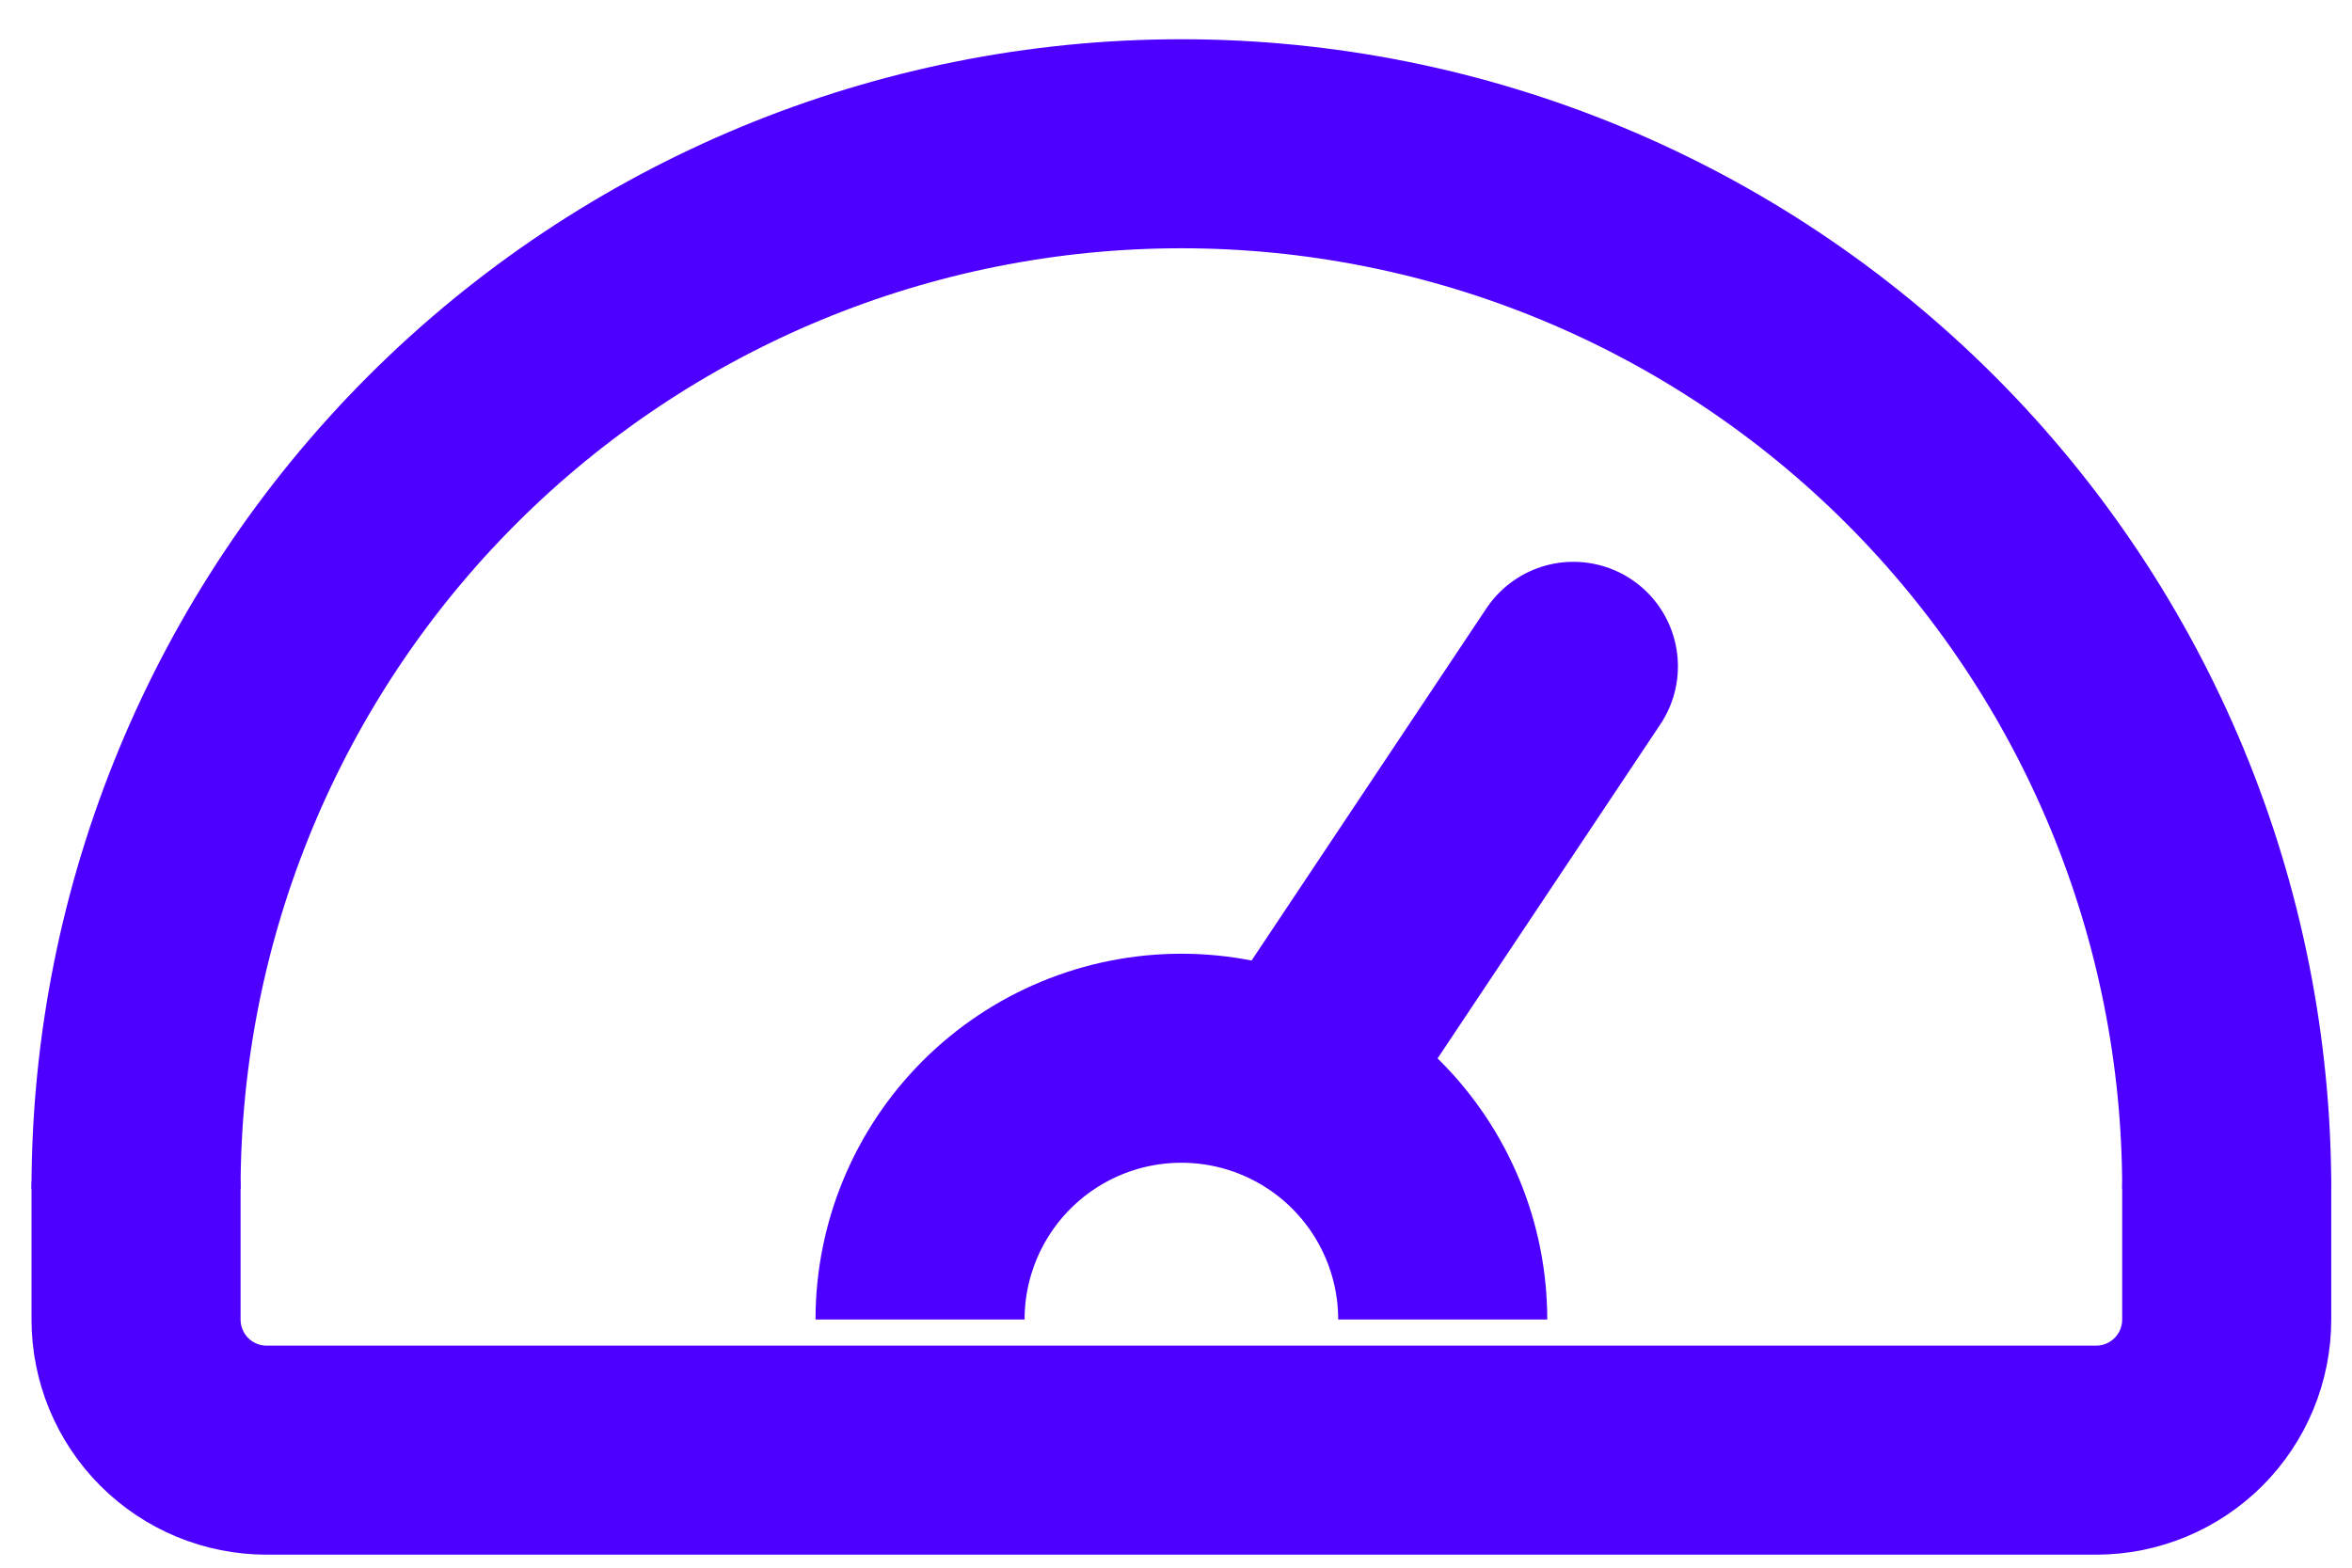
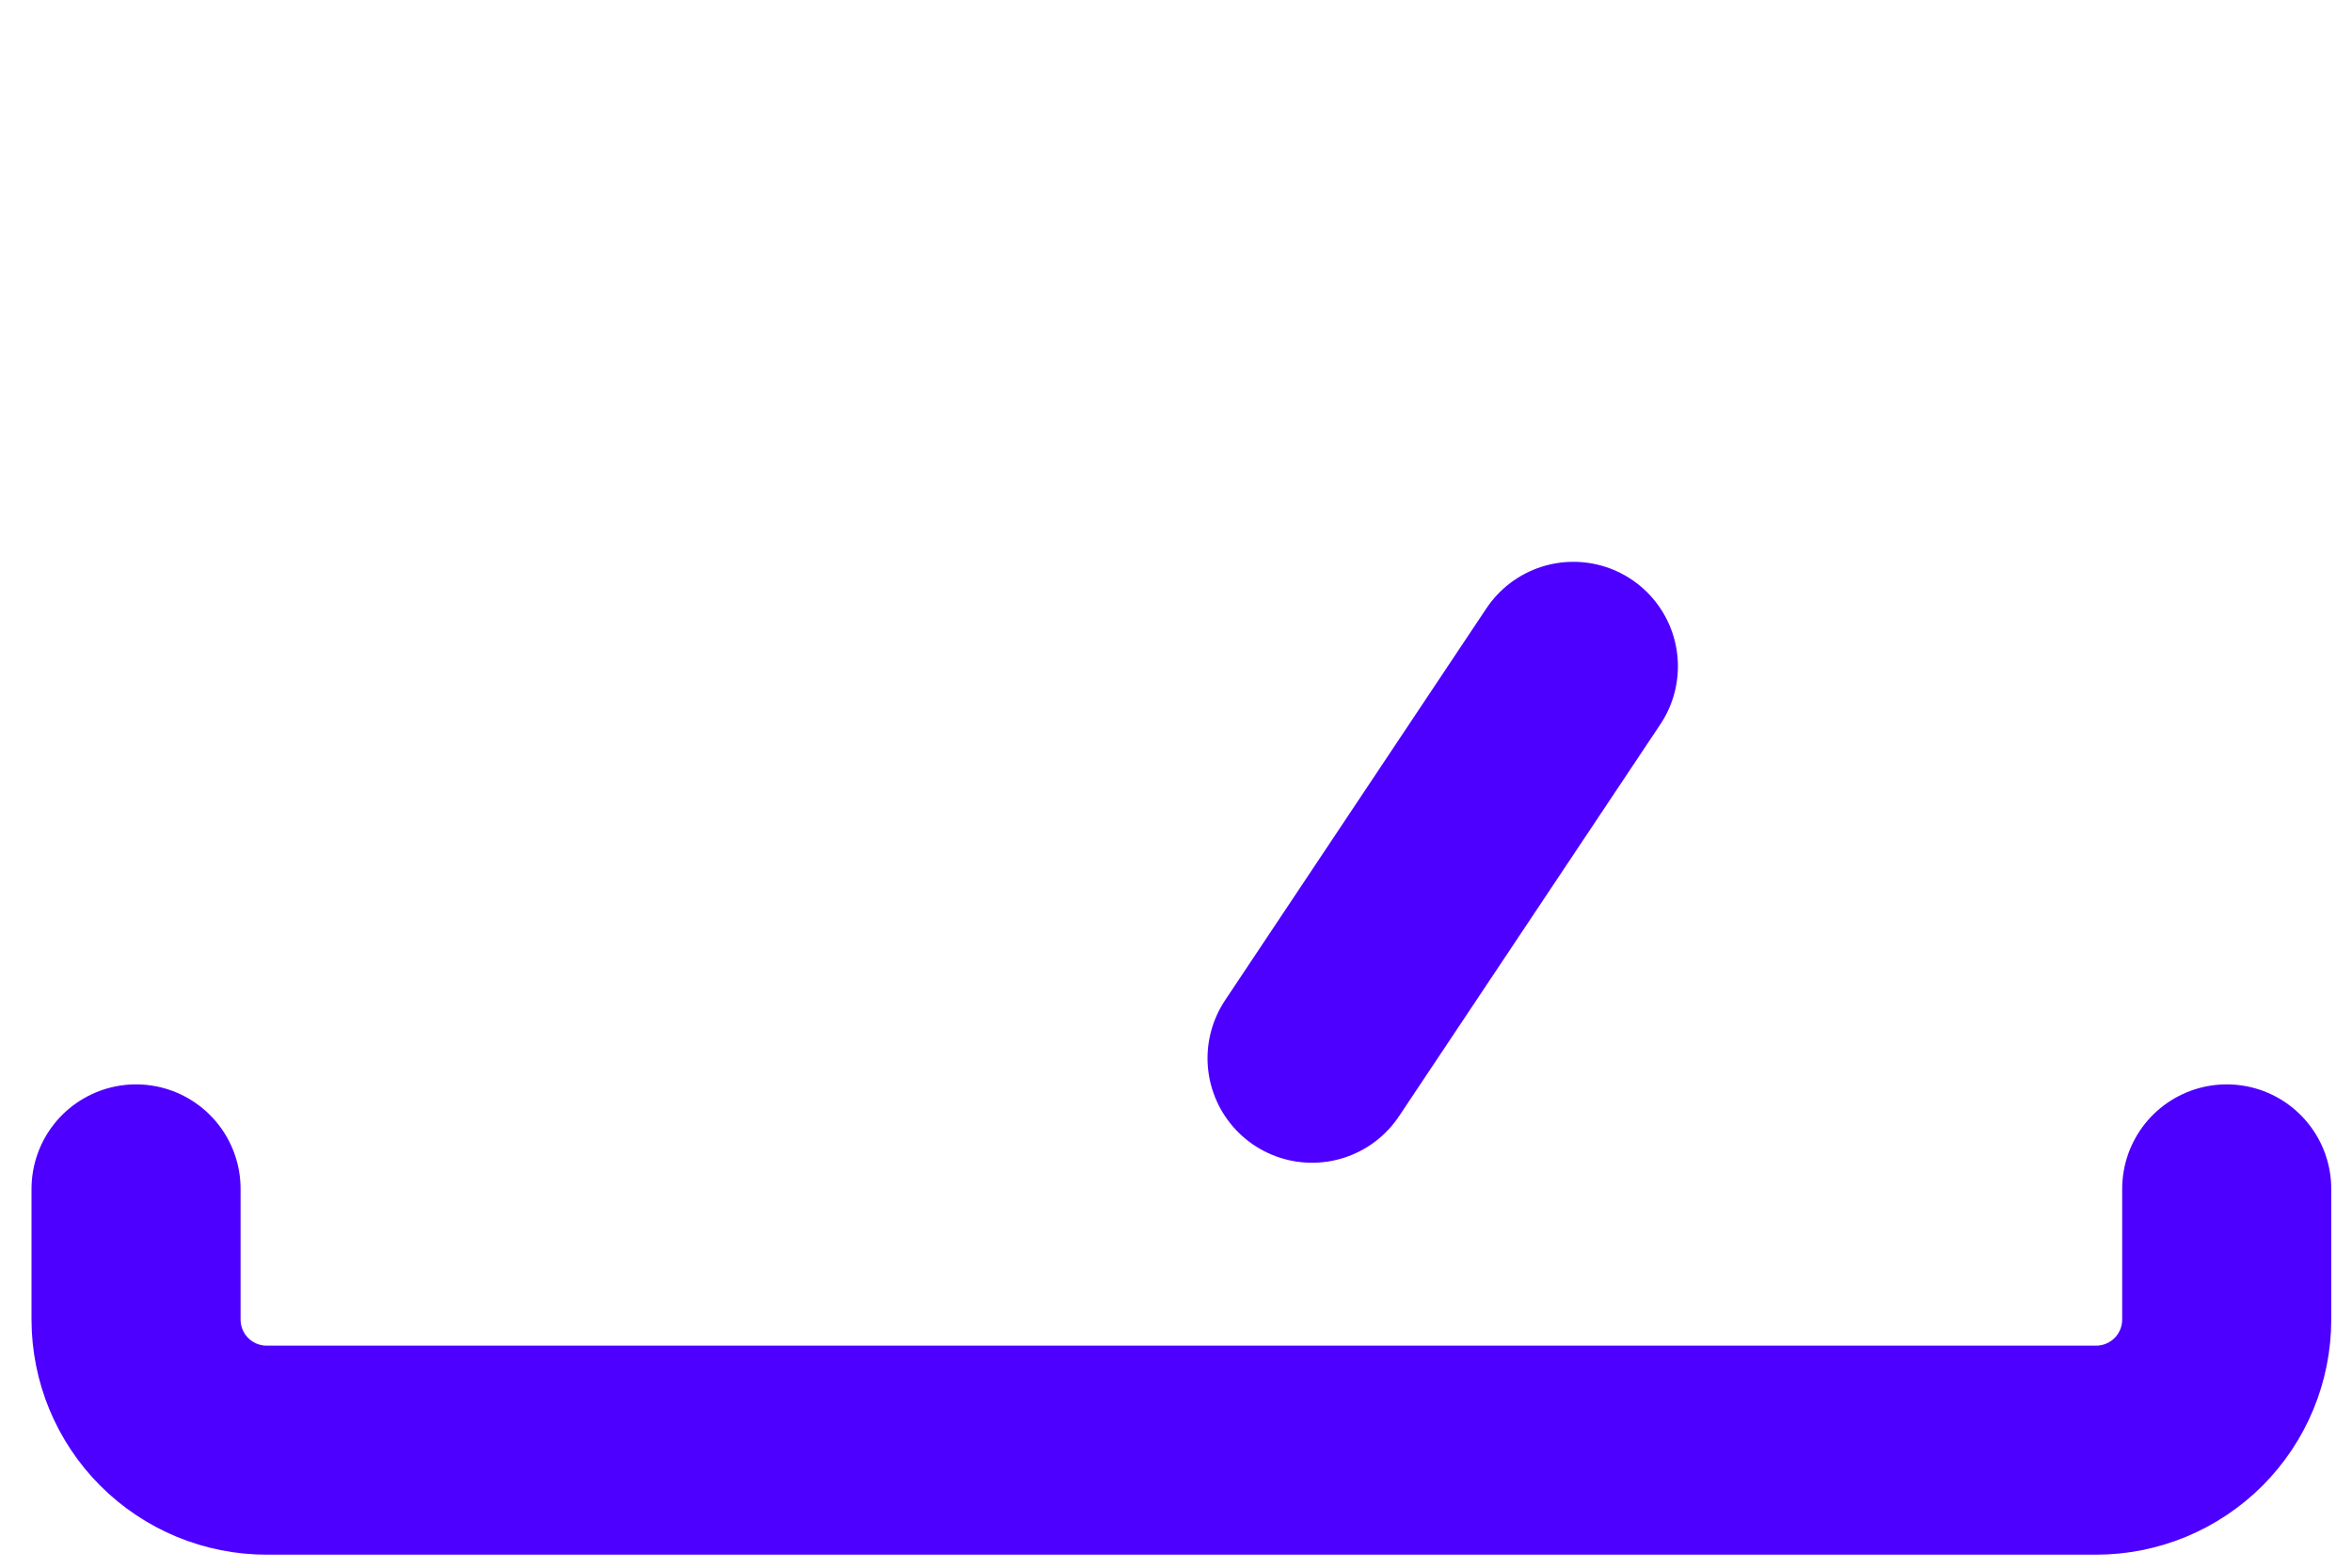
<svg xmlns="http://www.w3.org/2000/svg" fill="none" viewBox="0 0 45 30" height="30" width="45">
-   <path stroke-linejoin="round" stroke-width="4" stroke="#4D00FF" d="M2.603 22.751C2.603 17.447 4.71 12.36 8.461 8.609C12.212 4.858 17.299 2.751 22.603 2.751C27.907 2.751 32.994 4.858 36.745 8.609C40.496 12.36 42.603 17.447 42.603 22.751" />
-   <path stroke-linejoin="round" stroke-width="4" stroke="#4D00FF" d="M17.603 25.251C17.603 23.925 18.13 22.654 19.067 21.716C20.005 20.778 21.277 20.251 22.603 20.251C23.929 20.251 25.201 20.778 26.139 21.716C27.076 22.654 27.603 23.925 27.603 25.251" />
  <path stroke-linejoin="round" stroke-linecap="round" stroke-width="4" stroke="#4D00FF" d="M25.103 20.251L30.103 12.751M42.603 22.751V25.251C42.603 25.914 42.34 26.55 41.871 27.019C41.402 27.488 40.766 27.751 40.103 27.751H5.103C4.44 27.751 3.804 27.488 3.335 27.019C2.866 26.55 2.603 25.914 2.603 25.251V22.751" />
</svg>